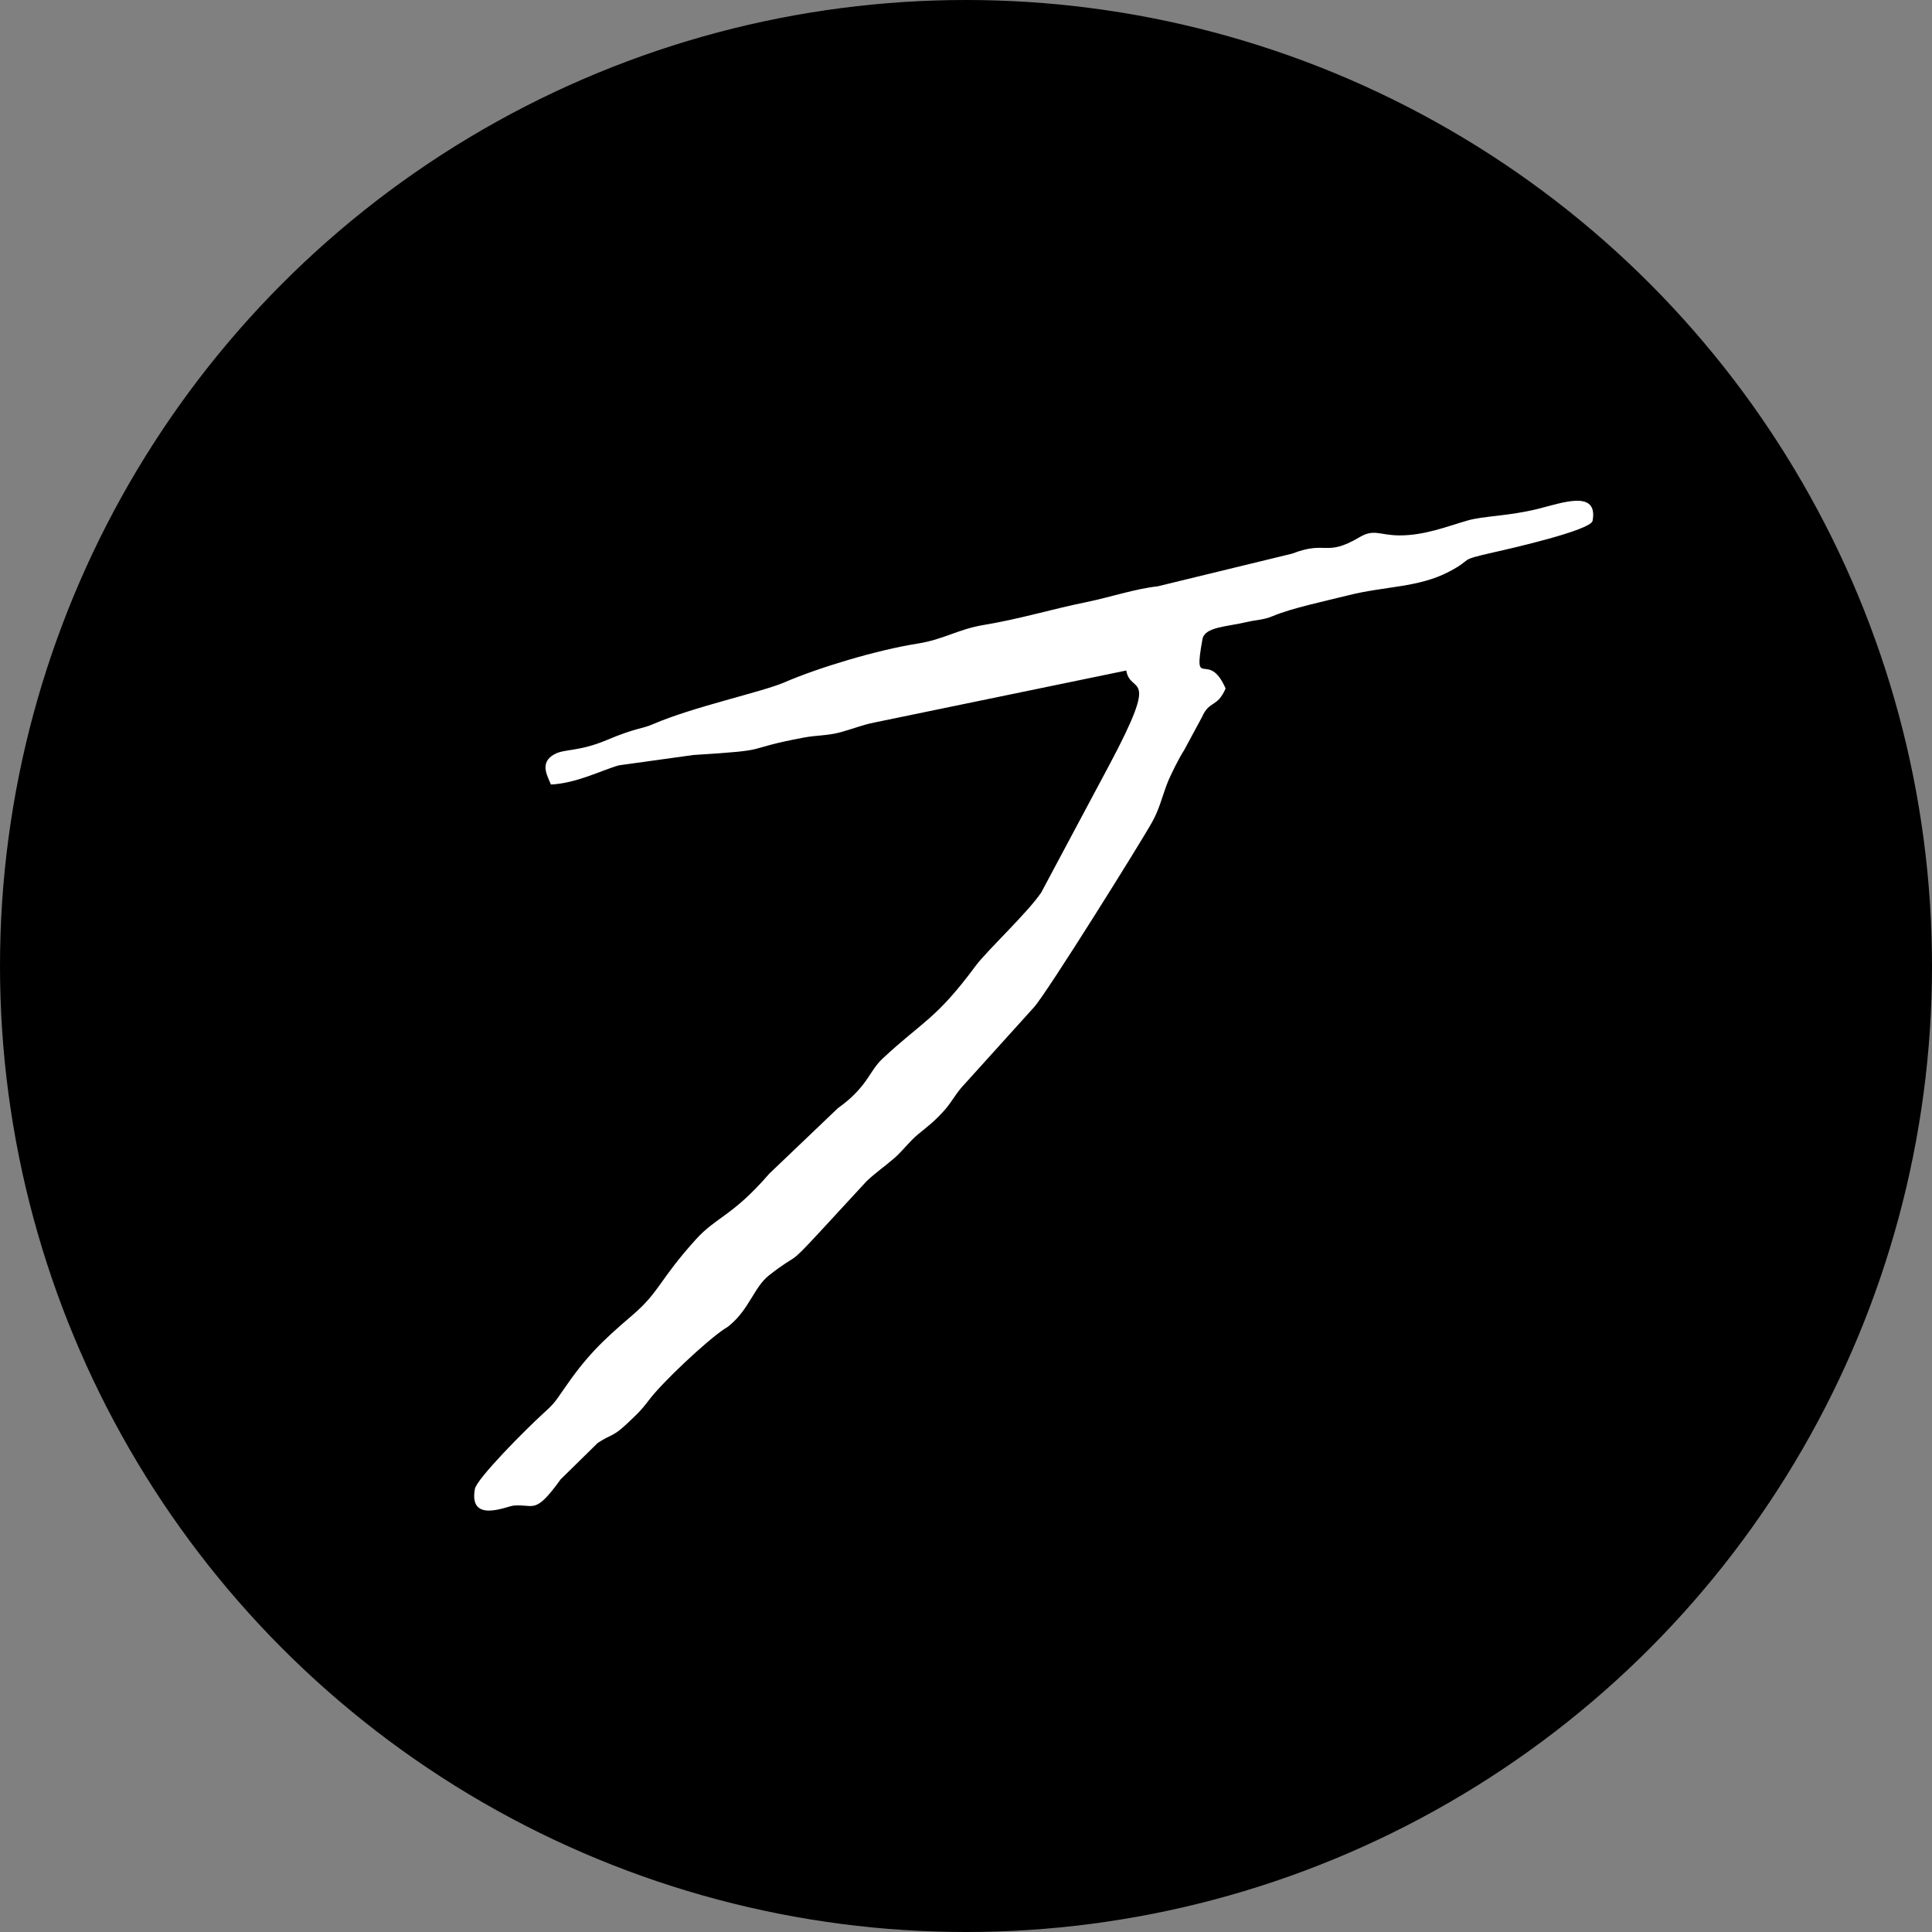
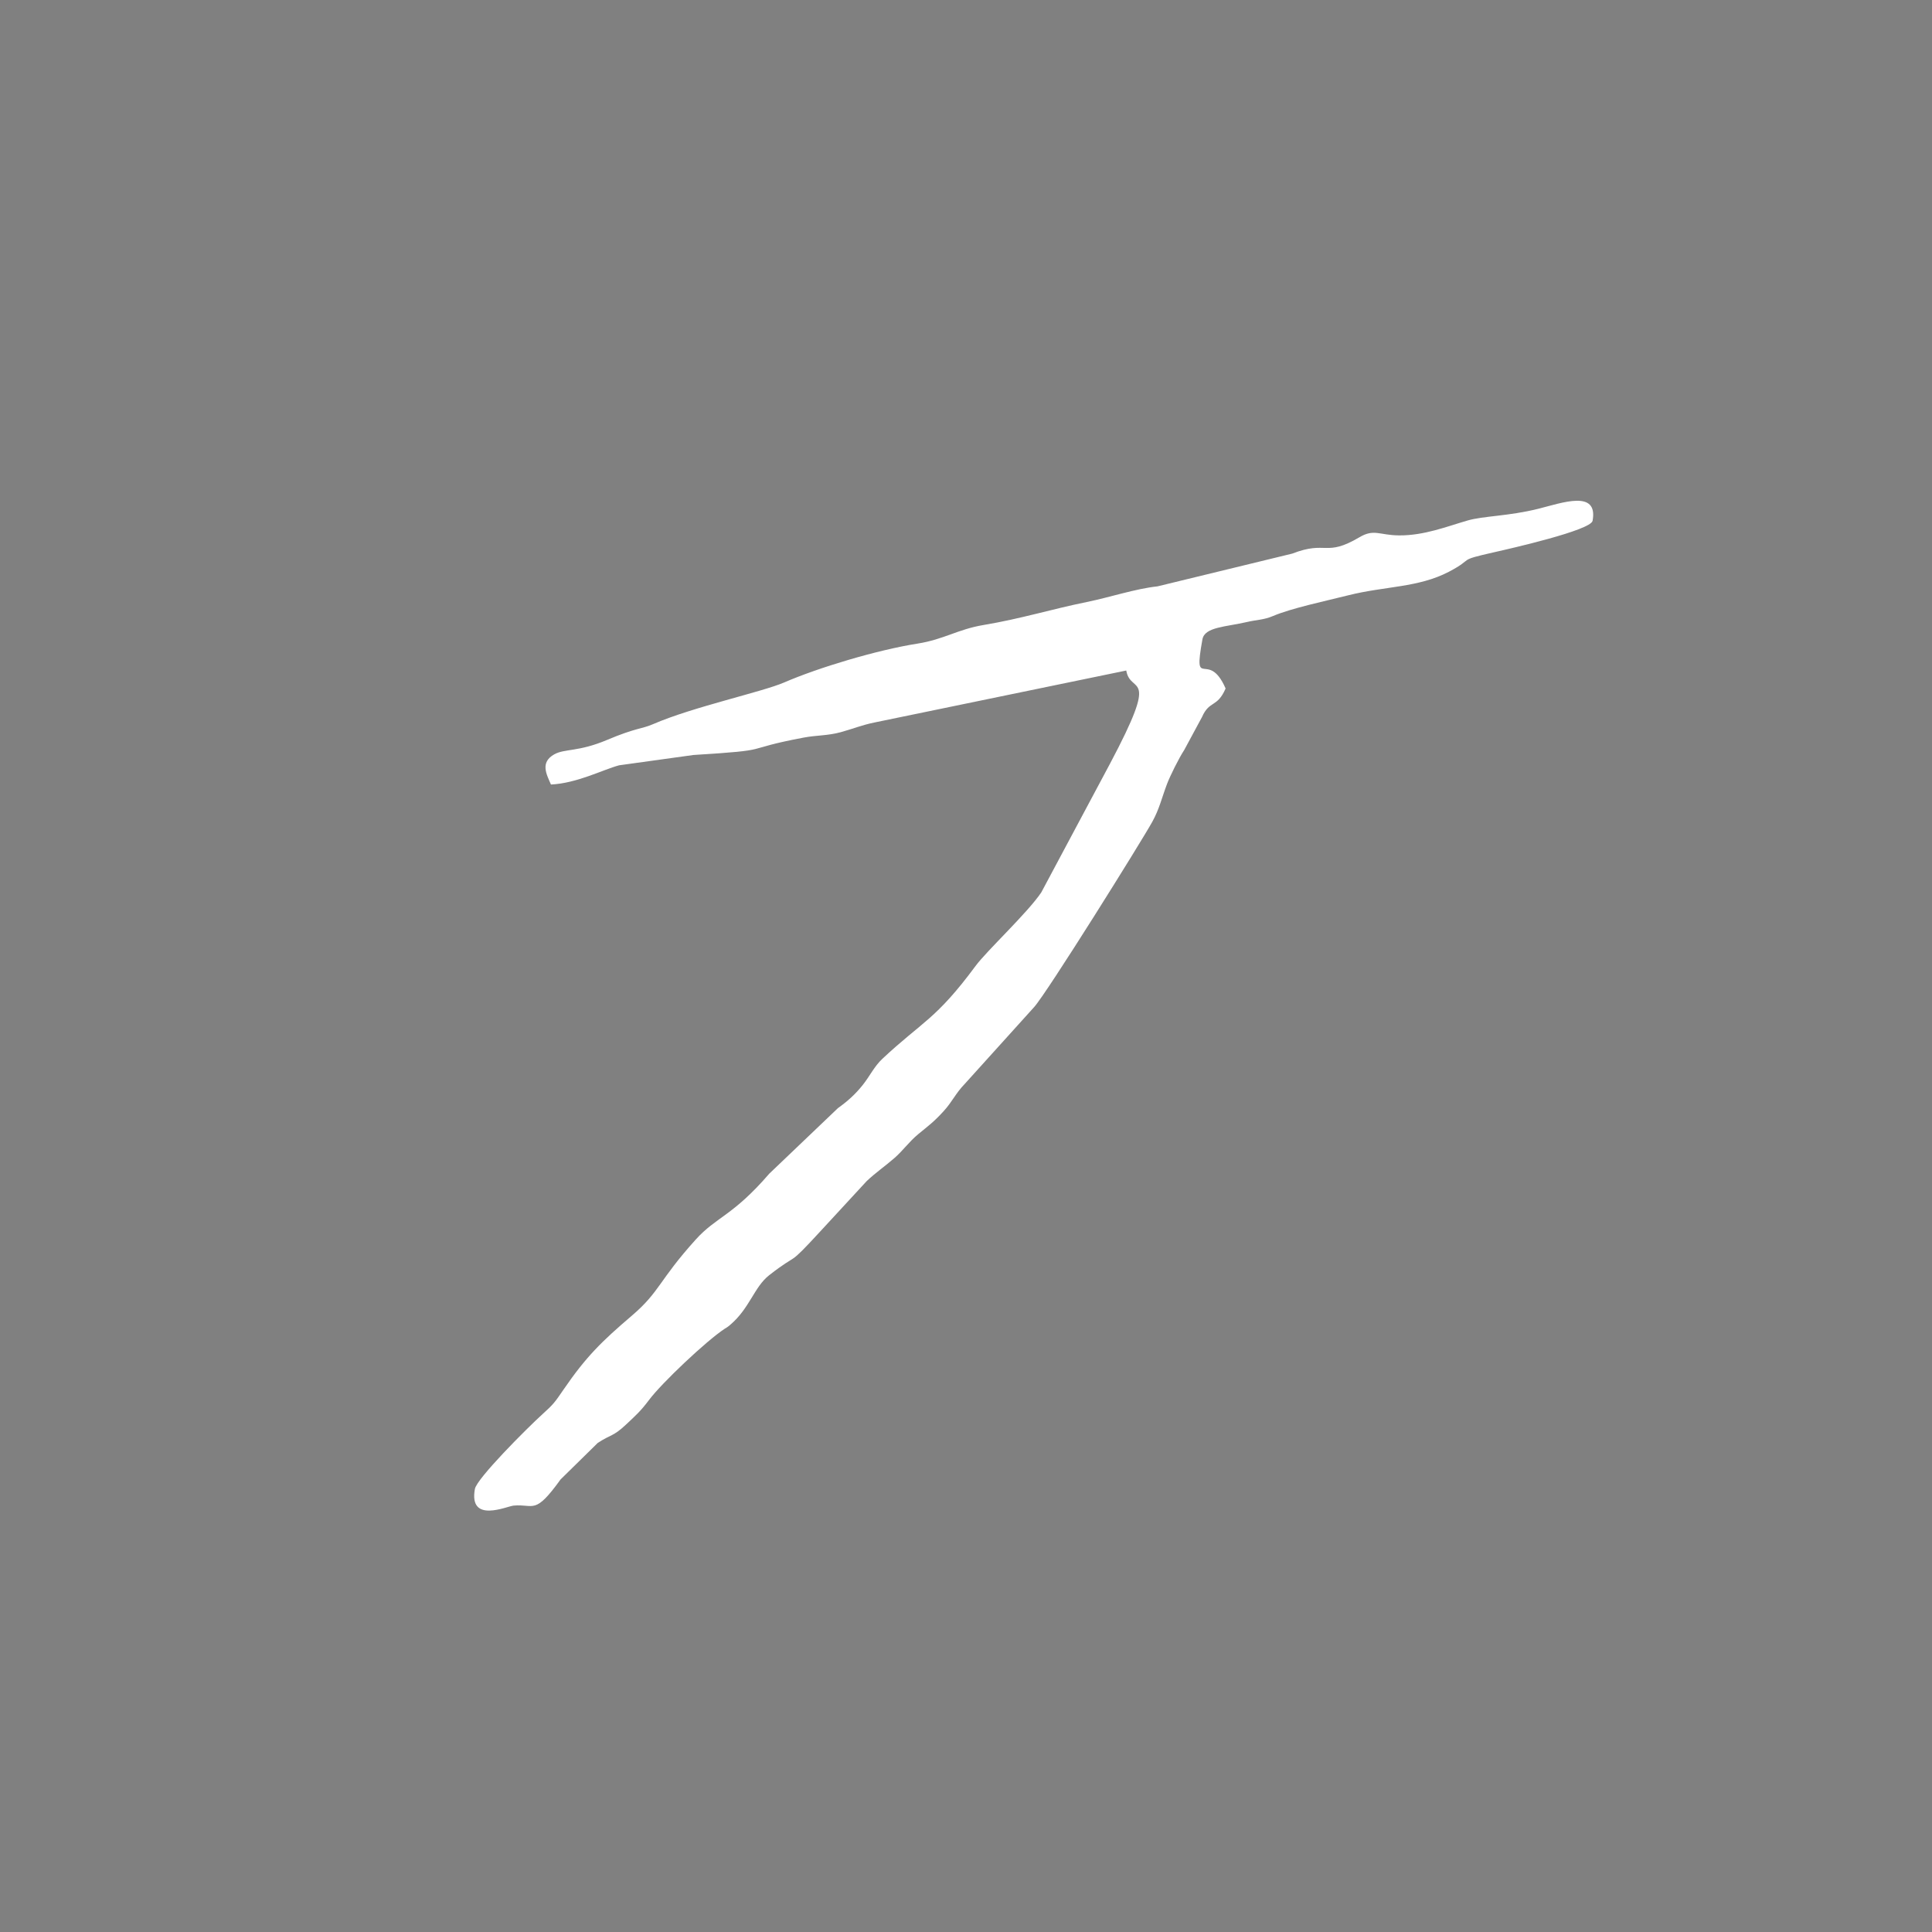
<svg xmlns="http://www.w3.org/2000/svg" xml:space="preserve" width="216.017mm" height="216.017mm" version="1.1" style="shape-rendering:geometricPrecision; text-rendering:geometricPrecision; image-rendering:optimizeQuality; fill-rule:evenodd; clip-rule:evenodd" viewBox="0 0 17164.4 17164.4">
  <rect x="0" y="0" width="17164.4" height="17164.4" fill="#808080" stroke="none" />
  <defs>
    <style type="text/css"> .str0 {stroke:black;stroke-width:794.59;stroke-miterlimit:22.926} .fil0 {fill:black} .fil1 {fill:white} </style>
  </defs>
  <g id="Слой_x0020_1">
-     <circle class="fil0 str0" cx="8582.2" cy="8582.2" r="8184.91" />
    <path class="fil1" d="M4894.81 6969.96c231.68,-11.6 455.93,-129.88 605.24,-170.79l660.18 -91.58c747.09,-46.08 398.62,-44.66 978.48,-154.37 116.97,-22.12 213.22,-16.3 328.7,-47.79 110.61,-30.16 187.65,-63.38 301.73,-86.68l2236.85 -461.67c37.97,223.26 308.49,-24.69 -146.63,831.84l-608.46 1139.77c-124.33,184.18 -482.42,516.25 -583.94,653.52 -353.29,477.67 -469.94,489.69 -827.39,824.2 -73.36,68.65 -110.17,151.98 -175.5,233.85 -67.04,84 -134.26,143.38 -219.79,204.78l-609.55 581.84c-327.36,379.3 -468.91,380.77 -654.51,586.59 -331.03,367.09 -316.05,461.42 -568.03,676.46 -265.75,226.79 -405.38,363.04 -606.16,656.29 -78.78,115.06 -87.07,127.49 -186.6,217.84 -139.8,126.9 -583.59,571.32 -600.44,664.51 -55.92,309.28 283.85,153.2 343.86,147.58 182.77,-17.1 185.42,89.58 417.47,-232.46l329.98 -324.12c118.86,-78.28 135.48,-54.6 249.67,-161.71 89.28,-83.76 130.69,-119.51 207.76,-222.13 112.25,-149.48 507.32,-523.54 671.67,-631.39 23.69,-15.56 18.04,-8.72 48.4,-34.55 172.62,-146.85 212.5,-336.22 345.78,-440.45 274.89,-214.97 146.59,-55.37 453.81,-389.06l413.11 -447.72c80.28,-75.49 162.57,-131.81 244.92,-203.34 78.09,-67.84 131.24,-146.48 213.43,-213.95 94.73,-77.77 136.75,-107.44 222.5,-200.87 80.74,-87.97 106.16,-158.39 191.09,-246.16l613.98 -679.78c109.87,-119.31 955.68,-1474.31 1051.54,-1648.61 62.14,-113 82.53,-208.26 129.98,-334.24 26.56,-70.51 106.65,-232.07 152.63,-301.58l158.28 -293.45c66.68,-151.38 135.1,-80.89 209.83,-253.91 -154.67,-354.72 -291.03,34.13 -206.02,-436.05 20.16,-111.48 204.93,-109.78 398.91,-155.24 85.87,-20.13 144.71,-17.01 228.79,-52.72 164.11,-69.7 468.5,-133.63 668.49,-183.94 325.68,-81.94 620.59,-66.82 892.6,-208.61 238.45,-124.3 56.99,-95.81 409.12,-175.27 133.4,-30.11 853.17,-193.25 868.51,-278.12 50.6,-279.86 -272.53,-158.68 -483.82,-106.24 -266.69,66.18 -483.89,62.41 -627.5,103.92 -181.39,52.43 -384.53,134.01 -607.87,132.22 -175.16,-1.4 -221.82,-60.4 -350.94,15.73 -306.07,180.48 -288.77,26.03 -598.27,146.04l-1197.28 291.03c-195.48,20.8 -422.47,97.18 -627.37,138.88 -322.87,65.72 -579.37,147.62 -919.48,204.65 -227.83,38.21 -351.81,128.28 -585.1,165.02 -360.05,56.7 -882.13,213.94 -1184.03,344.92 -195.9,84.99 -810.82,216.64 -1166.05,370.83 -102.81,44.62 -149.29,30.76 -409.17,140.43 -253.77,107.09 -376.06,76.16 -467.69,127.51 -127.49,71.45 -70.03,175.79 -29.69,268.3z" />
  </g>
</svg>